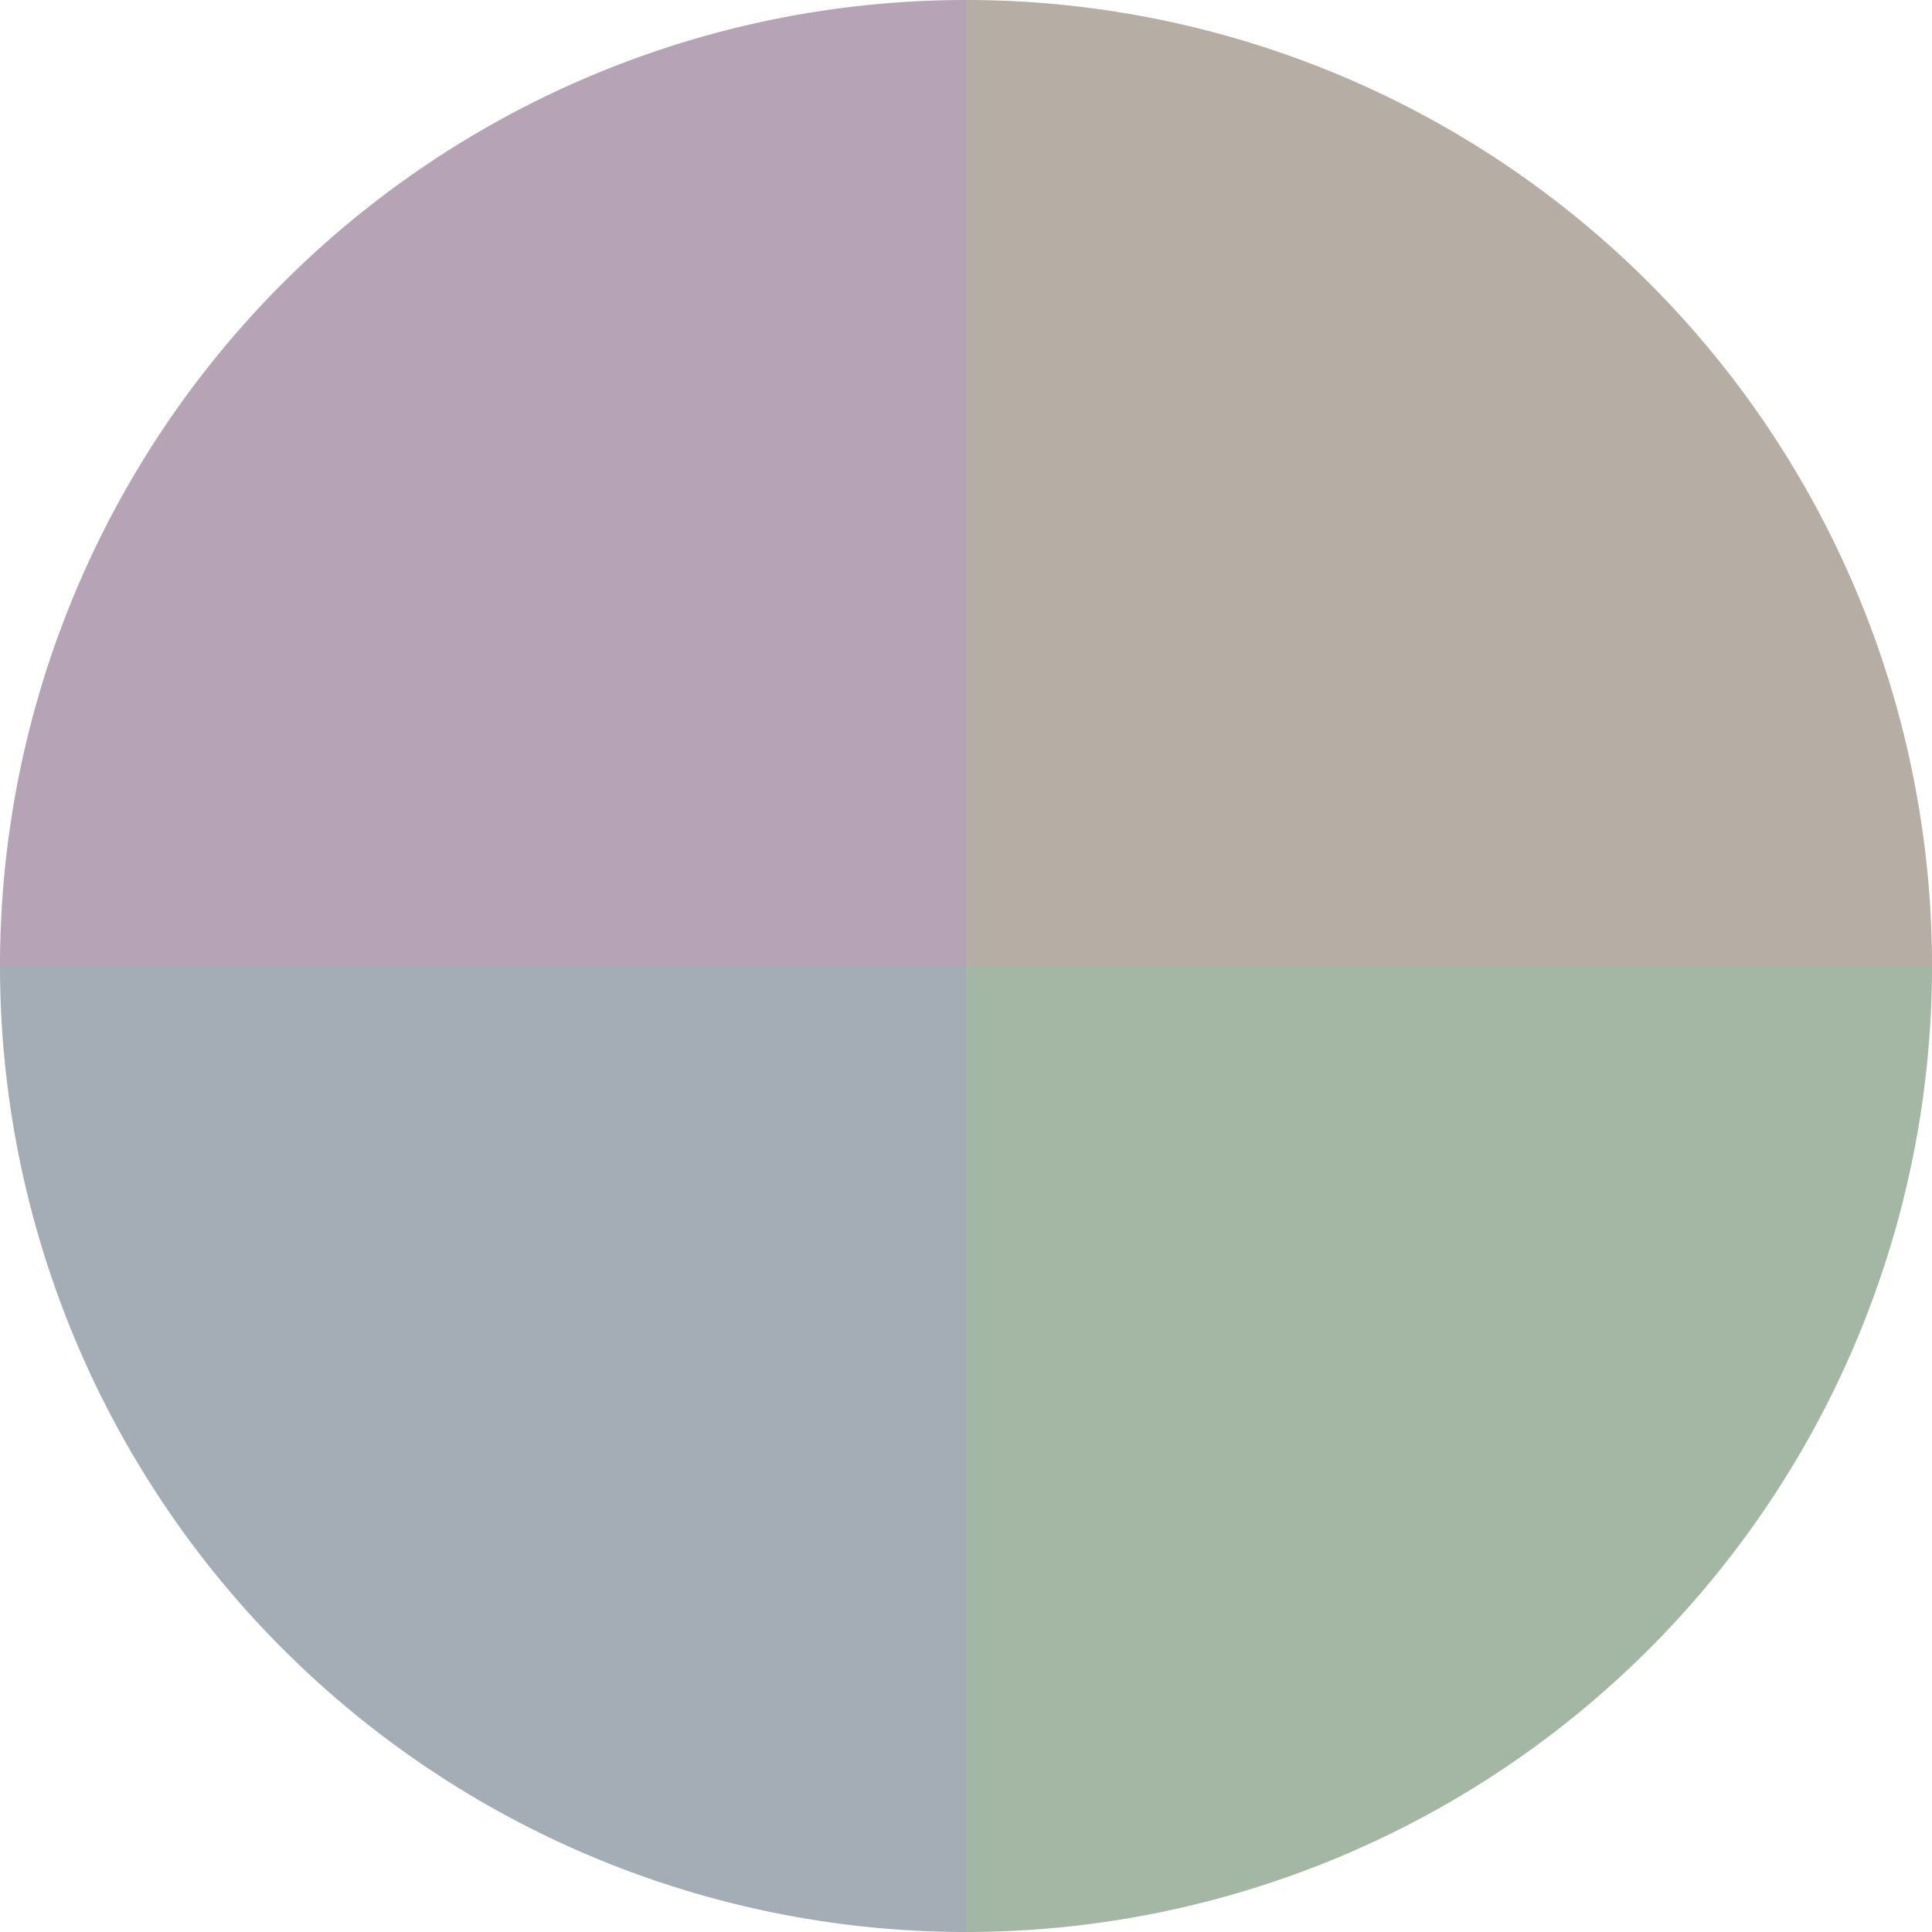
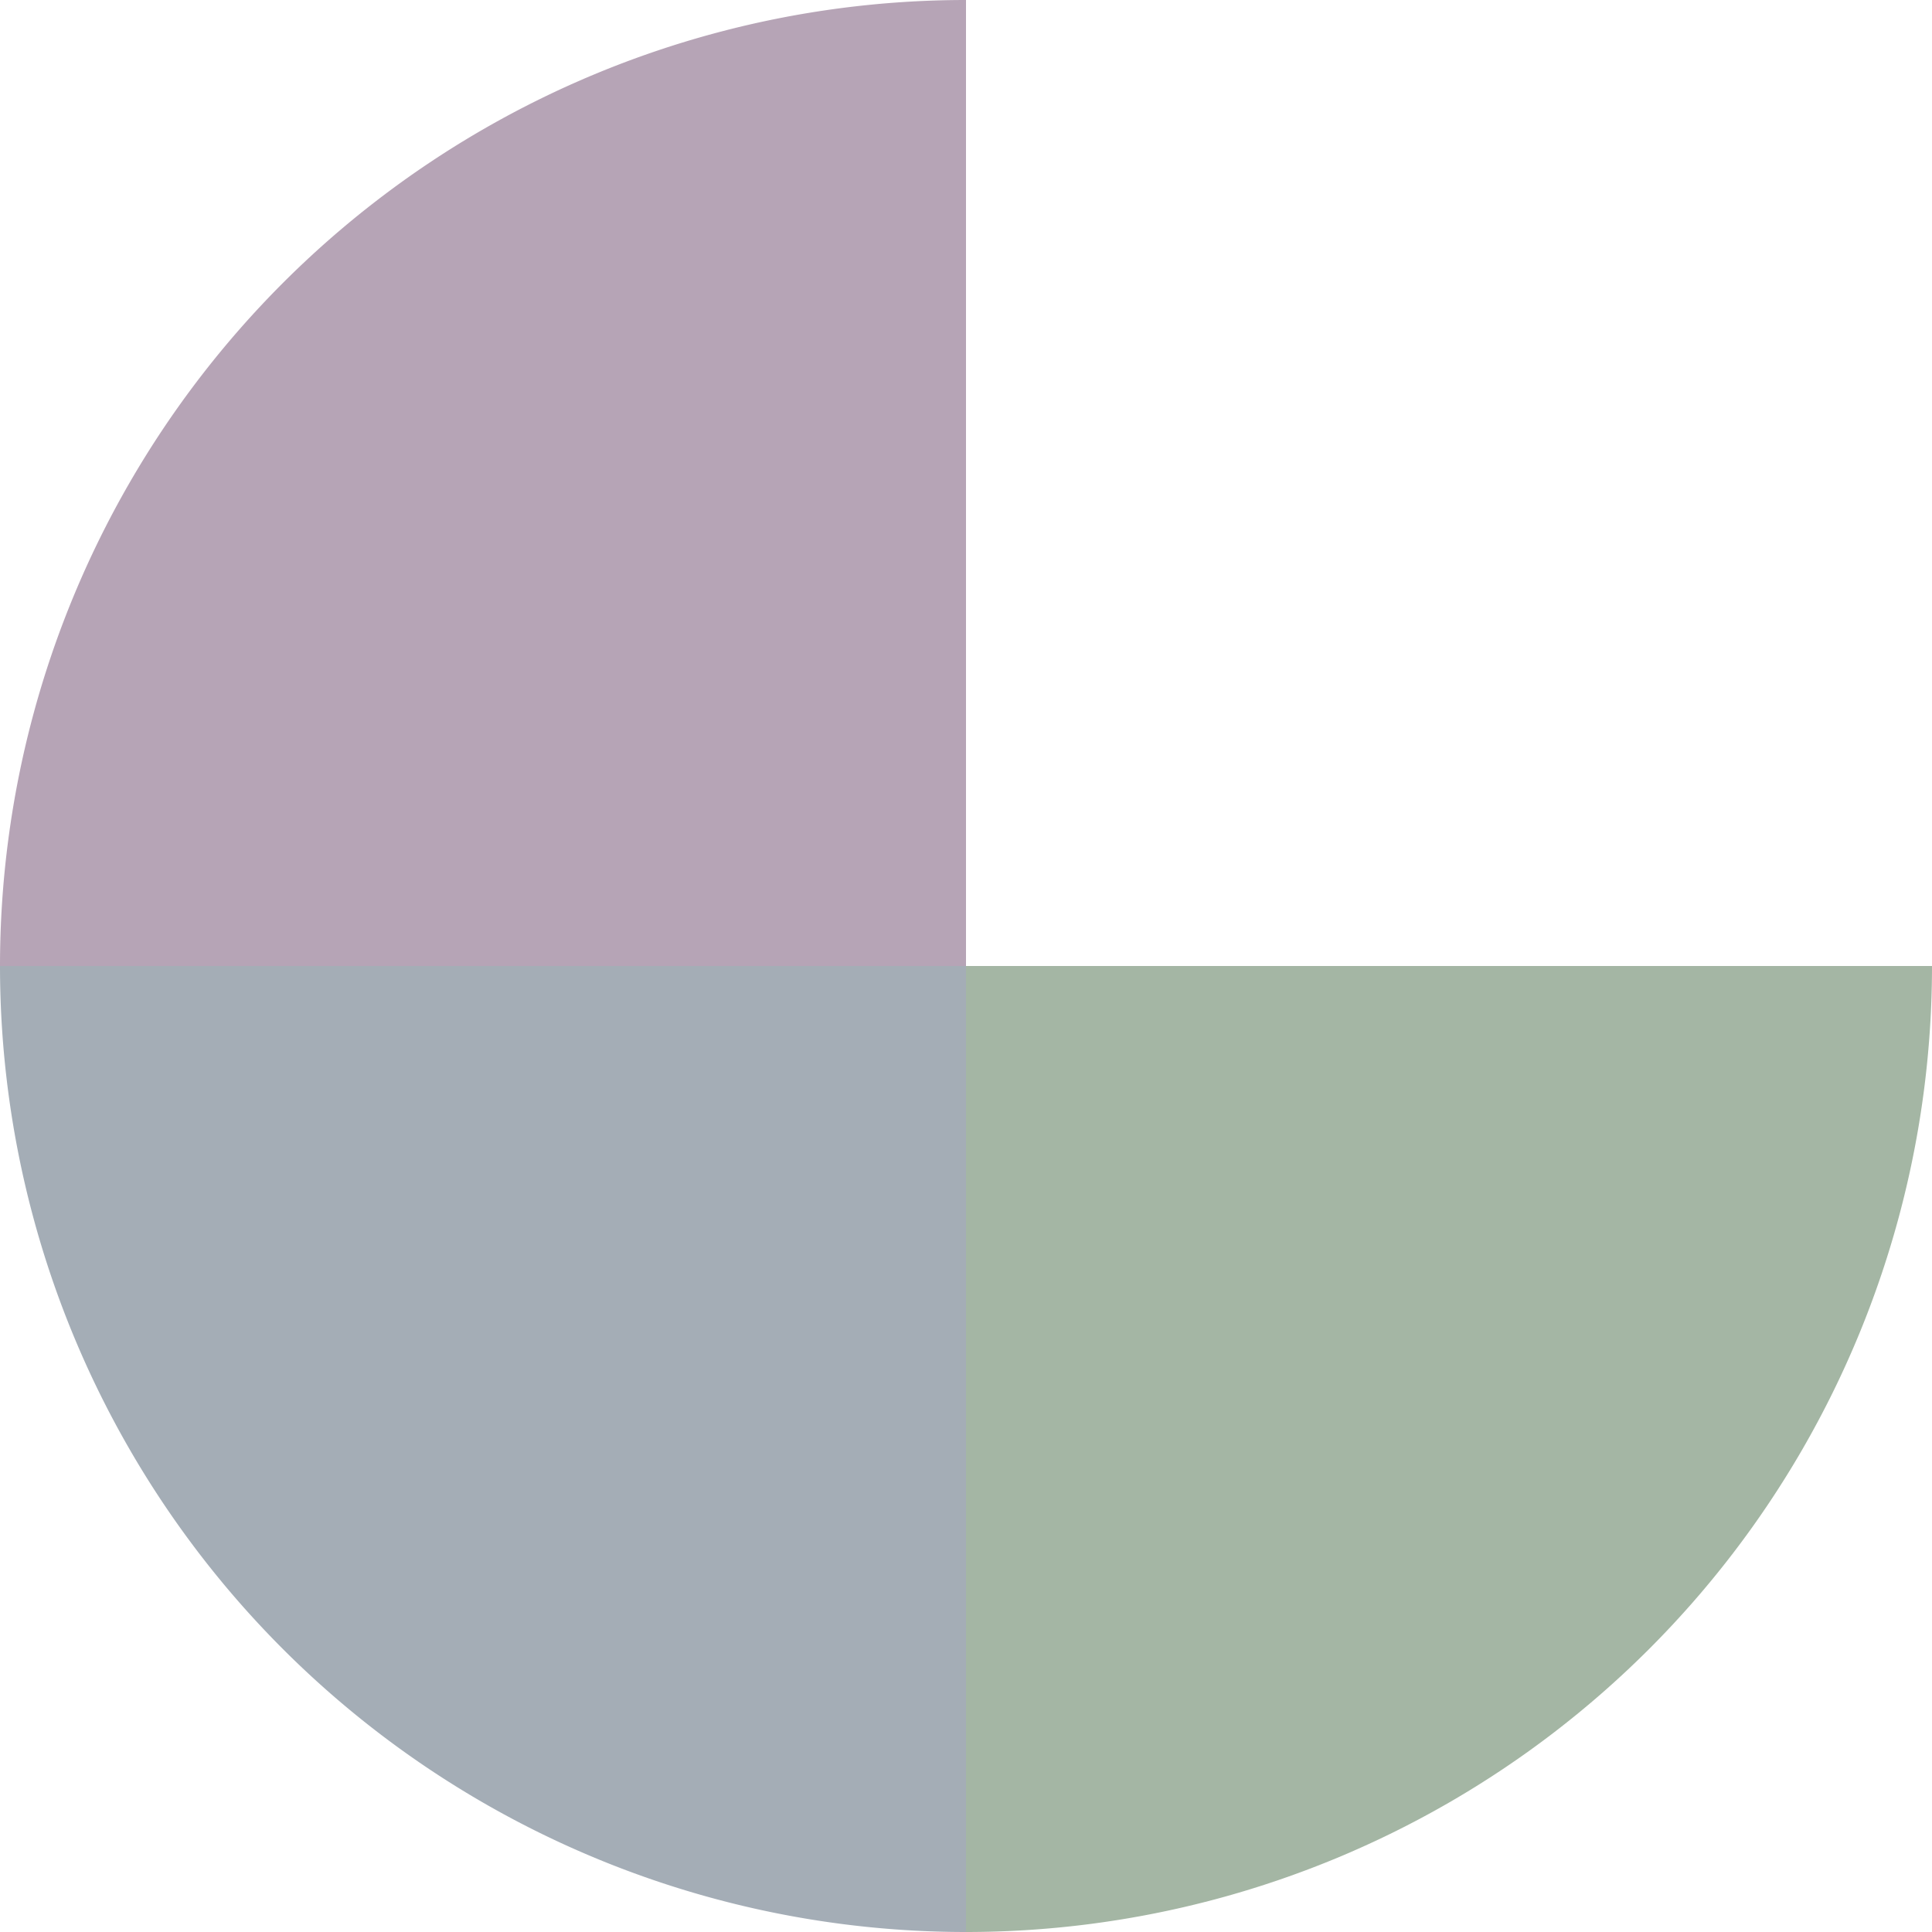
<svg xmlns="http://www.w3.org/2000/svg" width="500" height="500" viewBox="-1 -1 2 2">
-   <path d="M 0 -1               A 1,1 0 0,1 1 0             L 0,0              z" fill="#b6ada4" />
  <path d="M 1 0               A 1,1 0 0,1 0 1             L 0,0              z" fill="#a4b6a4" />
  <path d="M 0 1               A 1,1 0 0,1 -1 0             L 0,0              z" fill="#a4adb6" />
-   <path d="M -1 0               A 1,1 0 0,1 -0 -1             L 0,0              z" fill="#b6a4b6" />
+   <path d="M -1 0               A 1,1 0 0,1 -0 -1             L 0,0              " fill="#b6a4b6" />
</svg>